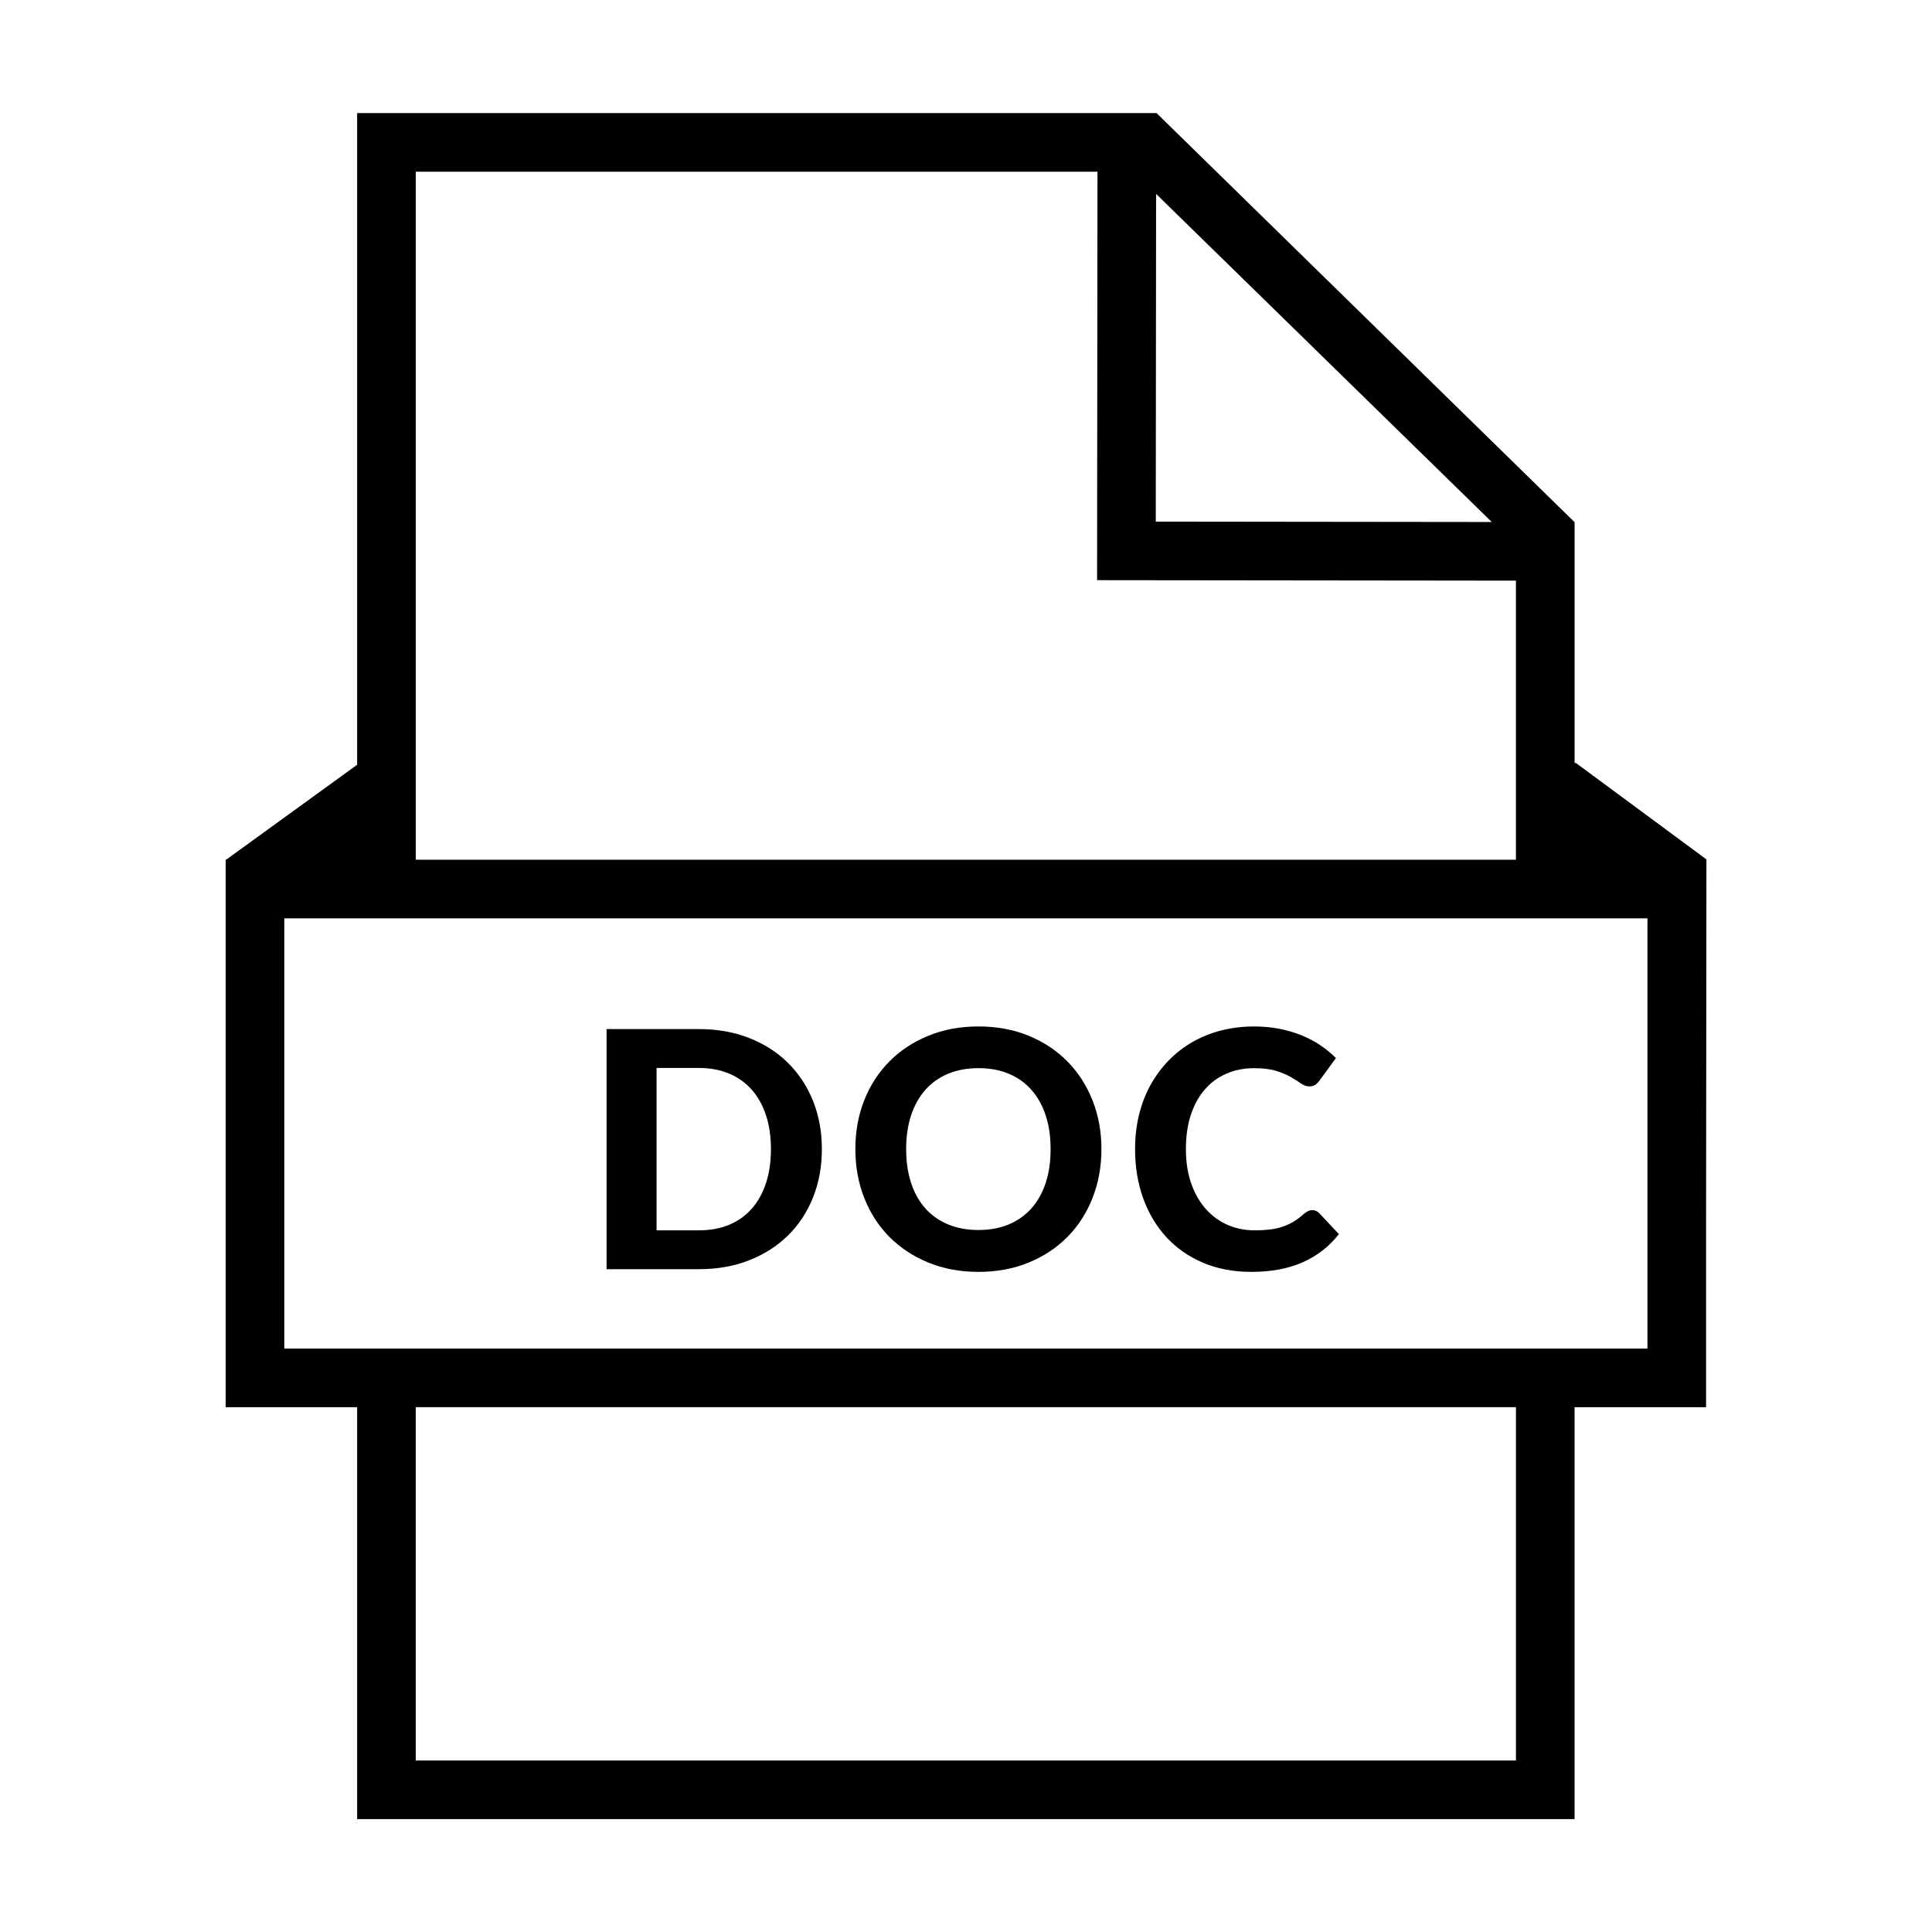
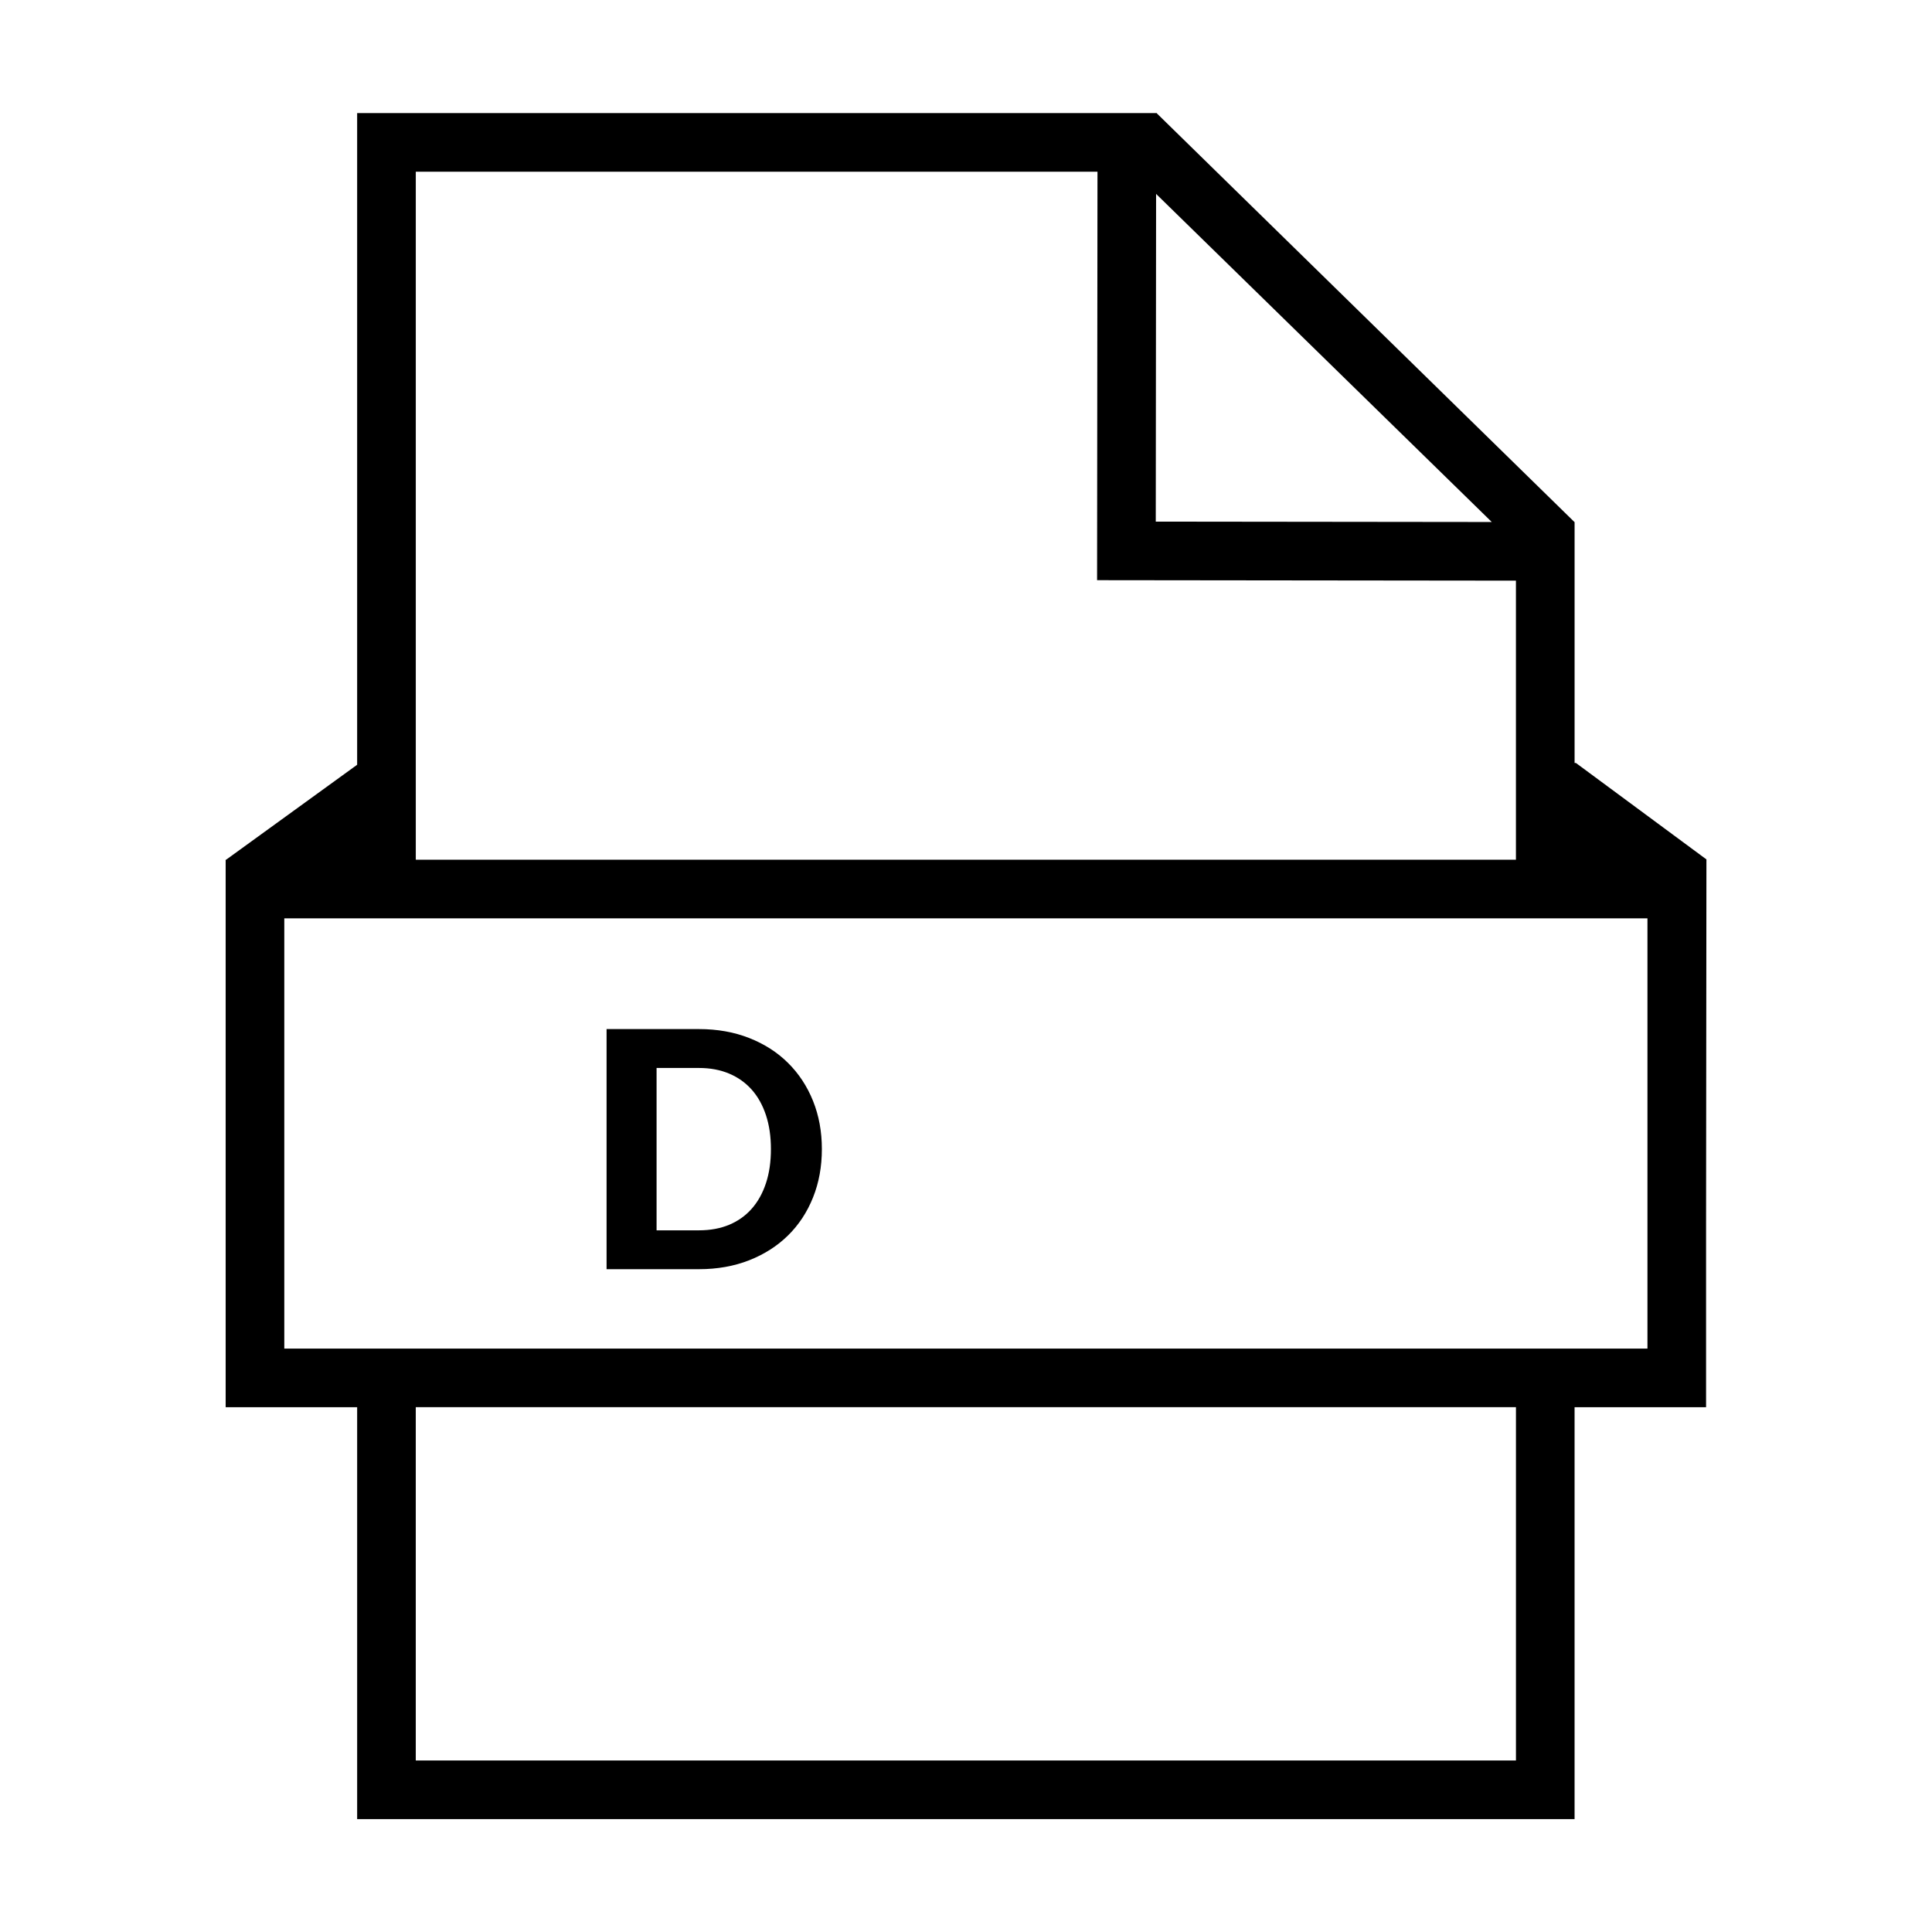
<svg xmlns="http://www.w3.org/2000/svg" fill="#000000" width="800px" height="800px" version="1.1" viewBox="144 144 512 512">
  <g fill-rule="evenodd">
    <path d="m342.55 477.98c4.004-1.578 7.438-3.769 10.289-6.578 2.852-2.805 5.059-6.16 6.621-10.062 1.566-3.906 2.344-8.184 2.344-12.828 0-4.613-0.781-8.871-2.344-12.762-1.562-3.883-3.773-7.238-6.621-10.062-2.848-2.828-6.277-5.023-10.289-6.602-4-1.578-8.445-2.371-13.332-2.371h-24.469v63.633h24.469c4.883 0 9.324-0.793 13.332-2.367zm-24.551-50.957h11.227c2.977 0 5.648 0.5 8.004 1.492 2.352 0.992 4.348 2.414 5.984 4.254 1.637 1.844 2.891 4.098 3.773 6.758 0.875 2.656 1.316 5.656 1.316 8.988 0 3.359-0.434 6.379-1.316 9.035-0.875 2.66-2.137 4.922-3.773 6.777-1.637 1.855-3.633 3.269-5.984 4.258-2.359 0.977-5.027 1.465-8.004 1.465h-11.227z" />
-     <path d="m379.67 471.76c2.863 2.891 6.297 5.164 10.305 6.816 4.004 1.652 8.449 2.484 13.332 2.484 4.883 0 9.324-0.832 13.332-2.484 4.004-1.648 7.438-3.918 10.281-6.816 2.852-2.891 5.062-6.332 6.621-10.309 1.566-3.977 2.348-8.293 2.348-12.934 0-4.613-0.781-8.914-2.348-12.871-1.562-3.961-3.769-7.394-6.621-10.305-2.848-2.906-6.277-5.188-10.281-6.84-4.004-1.648-8.449-2.481-13.332-2.481-4.883 0-9.324 0.832-13.332 2.481-4.004 1.652-7.445 3.926-10.305 6.82-2.867 2.898-5.082 6.324-6.644 10.281-1.566 3.961-2.344 8.266-2.344 12.914 0 4.644 0.781 8.957 2.344 12.934 1.562 3.973 3.781 7.414 6.644 10.309zm5.789-32.211c0.875-2.641 2.141-4.898 3.793-6.75 1.652-1.859 3.664-3.273 6.027-4.254 2.367-0.984 5.043-1.473 8.027-1.473 2.984 0 5.652 0.488 8 1.473 2.352 0.973 4.359 2.394 6.004 4.254 1.652 1.855 2.918 4.106 3.793 6.75 0.883 2.644 1.316 5.637 1.316 8.969 0 3.359-0.434 6.367-1.316 9.012-0.875 2.644-2.141 4.887-3.793 6.731-1.648 1.84-3.656 3.254-6.004 4.231-2.348 0.977-5.019 1.473-8 1.473-2.977 0-5.656-0.492-8.027-1.473-2.367-0.977-4.379-2.394-6.027-4.231-1.652-1.844-2.918-4.086-3.793-6.731-0.875-2.644-1.32-5.652-1.32-9.012 0-3.332 0.441-6.324 1.32-8.969z" />
-     <path d="m453.09 471.85c2.66 2.891 5.891 5.148 9.691 6.777 3.797 1.617 8.082 2.434 12.848 2.434 5.266 0 9.805-0.852 13.617-2.551 3.812-1.691 7.008-4.176 9.578-7.453l-5.219-5.566c-0.5-0.523-1.109-0.785-1.84-0.785-0.406 0-0.785 0.09-1.137 0.262-0.352 0.176-0.691 0.395-1.012 0.66-0.938 0.848-1.859 1.551-2.781 2.106-0.926 0.555-1.898 1.008-2.941 1.359-1.031 0.348-2.168 0.598-3.375 0.746-1.215 0.141-2.562 0.215-4.055 0.215-2.519 0-4.875-0.473-7.078-1.422-2.211-0.945-4.141-2.348-5.789-4.191-1.652-1.84-2.953-4.098-3.898-6.777-0.945-2.68-1.426-5.723-1.426-9.141 0-3.391 0.438-6.414 1.316-9.078 0.875-2.656 2.109-4.906 3.707-6.731 1.586-1.824 3.496-3.223 5.723-4.188 2.215-0.961 4.664-1.445 7.32-1.445 2.398 0 4.379 0.246 5.945 0.742 1.562 0.5 2.863 1.055 3.898 1.668 1.031 0.613 1.914 1.168 2.629 1.668s1.422 0.742 2.125 0.742c0.707 0 1.254-0.141 1.668-0.438 0.402-0.293 0.742-0.629 1.004-1.008l4.434-6.051c-1.223-1.23-2.613-2.363-4.144-3.402s-3.211-1.918-5.019-2.648c-1.809-0.73-3.762-1.301-5.856-1.715-2.09-0.406-4.301-0.613-6.641-0.613-3.129 0-6.07 0.363-8.836 1.078-2.766 0.719-5.316 1.758-7.652 3.113-2.336 1.355-4.438 3.008-6.293 4.934-1.855 1.934-3.445 4.098-4.762 6.492-1.316 2.398-2.312 5.019-3.004 7.875-0.691 2.848-1.027 5.848-1.027 9.008 0 4.711 0.715 9.047 2.144 13.023 1.434 3.973 3.484 7.402 6.137 10.301z" />
    <path d="m596.22 371.75-34.586-25.555h-0.352v-63.832h-0.02l-110.82-108.45-0.055 0.055h-211.74v172.7l-34.734 25.172h-0.109v0.082l-0.031 0.02 0.031 0.125v144.86h34.844v109.16h322.63v-109.16h34.848v-48.598zm-56.887-89.414-89.043-0.102 0.086-86.848zm-104.49-92.832-0.105 108.25 111 0.125v73.953h-291.55v-182.33zm110.9 421.04h-291.56v-93.625h291.56zm34.848-109.16h-361.25v-114.01h361.25z" />
  </g>
</svg>